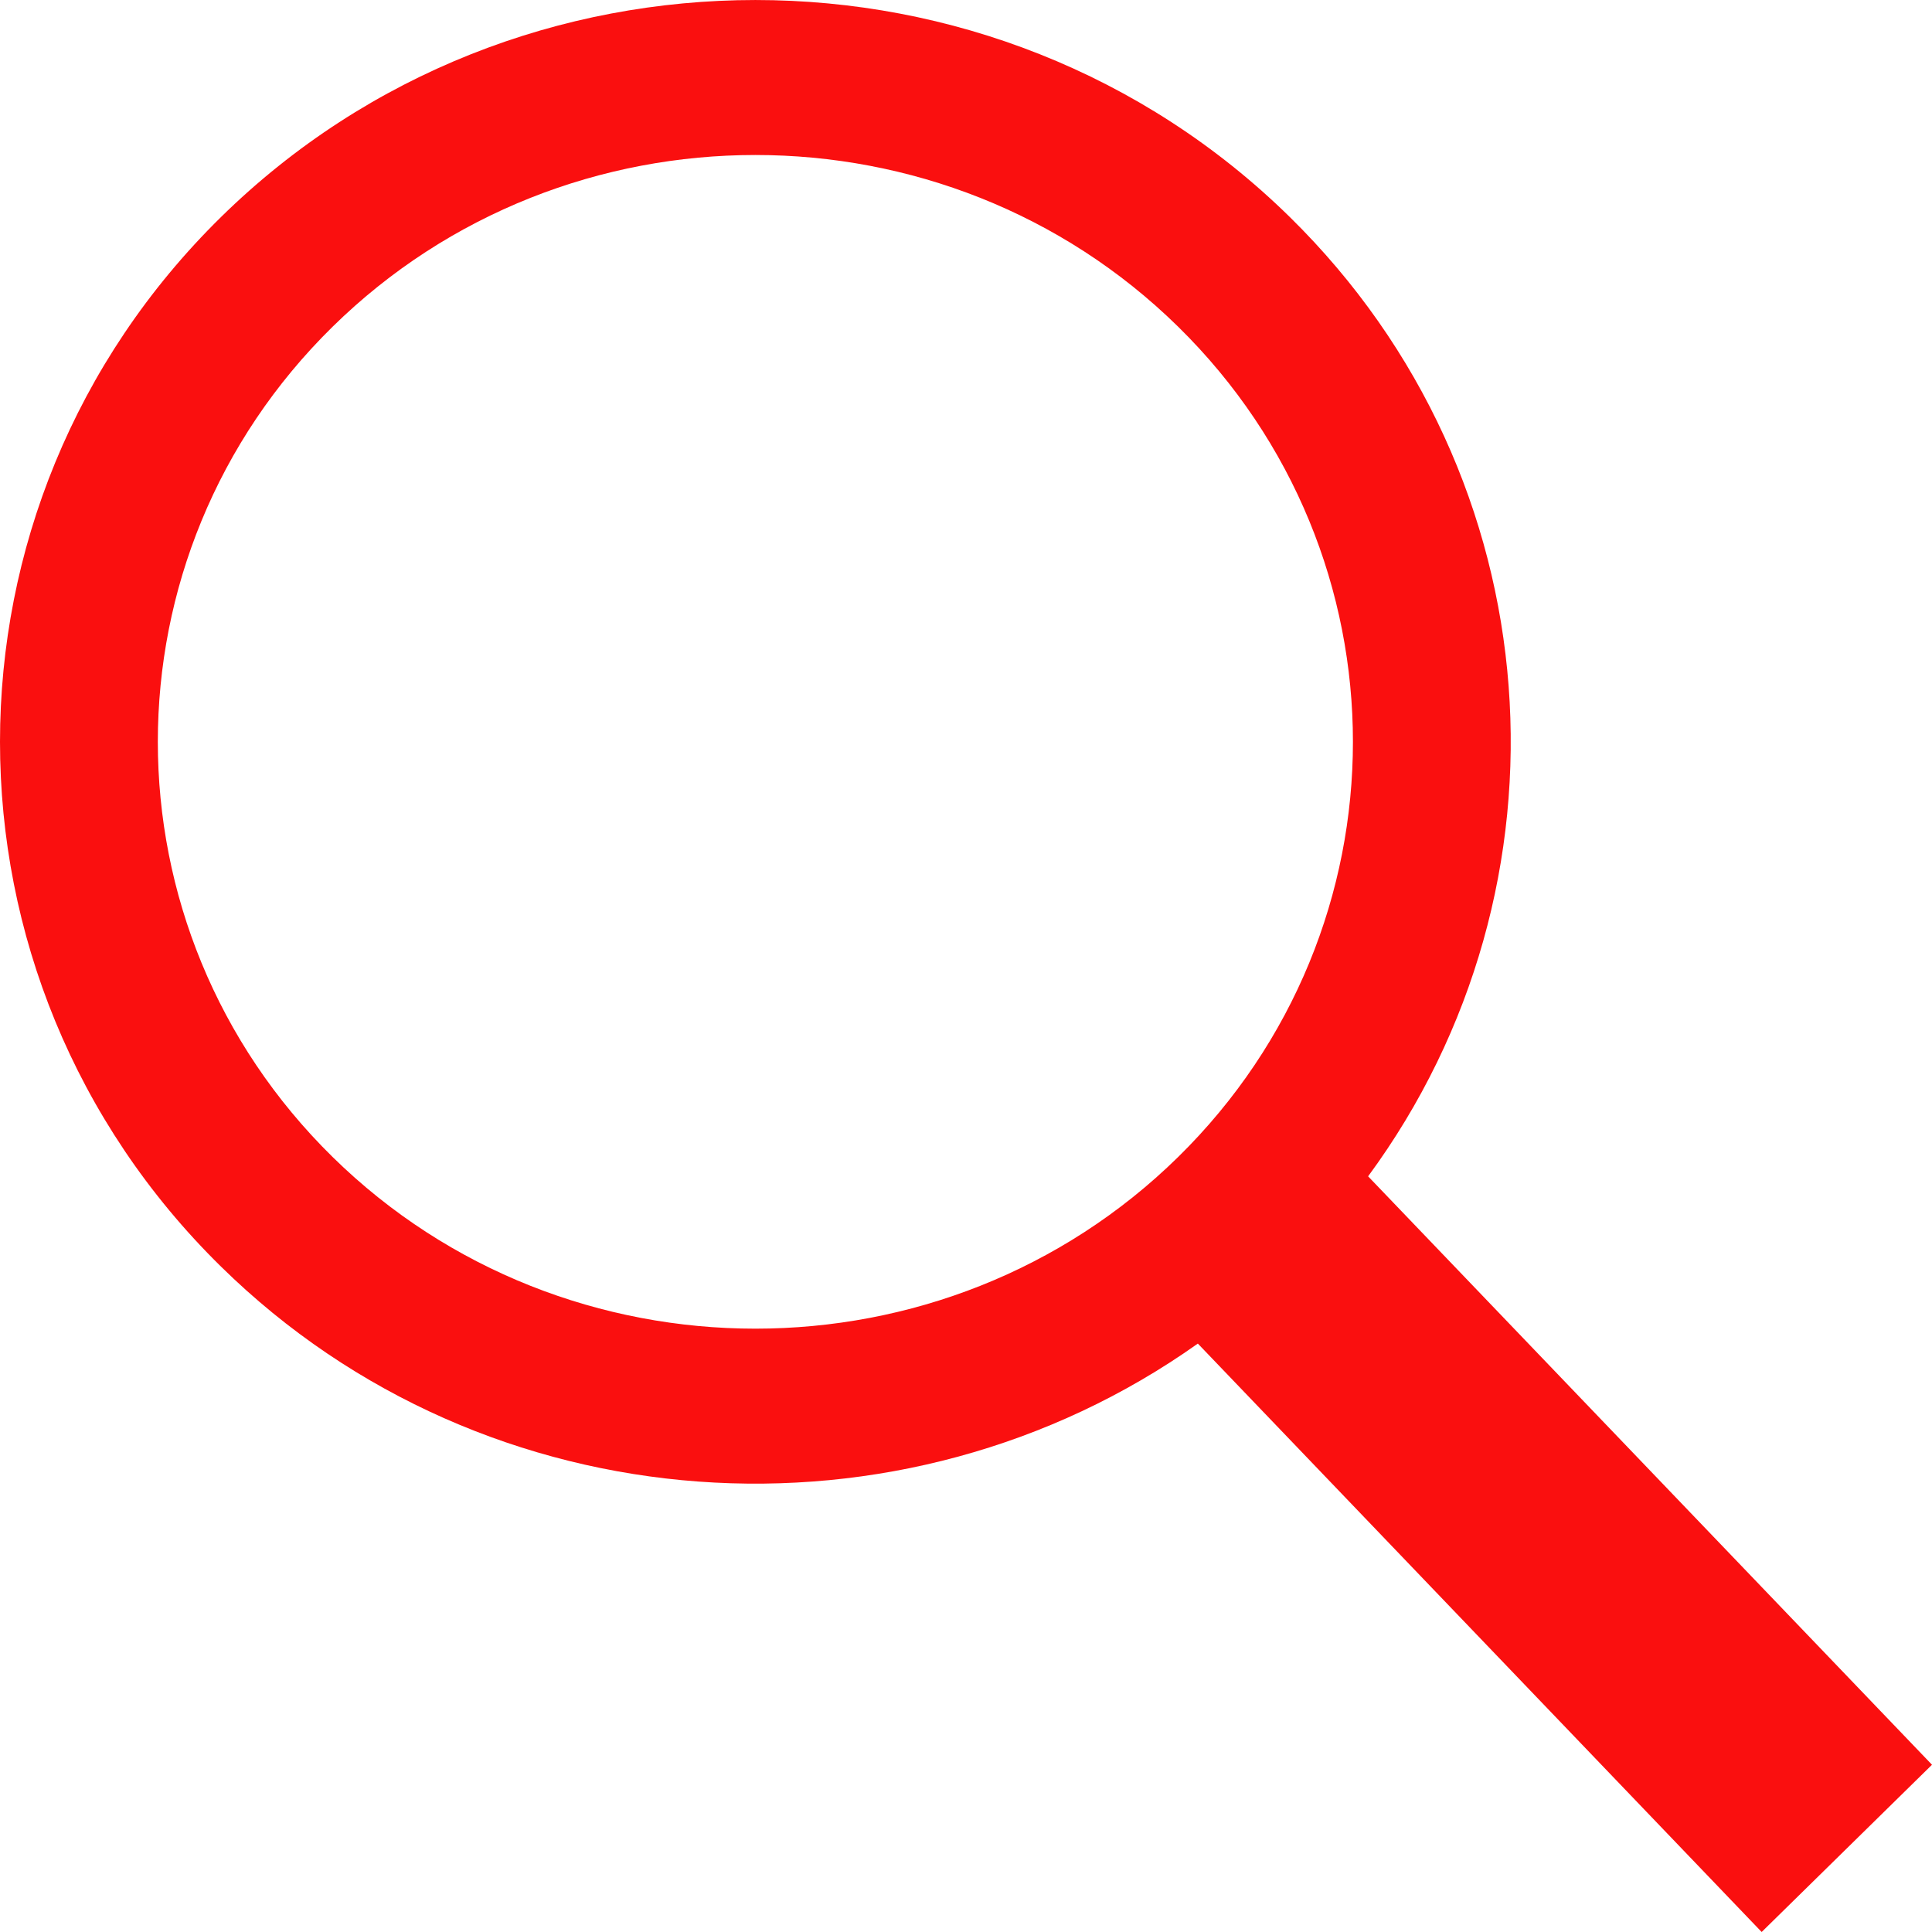
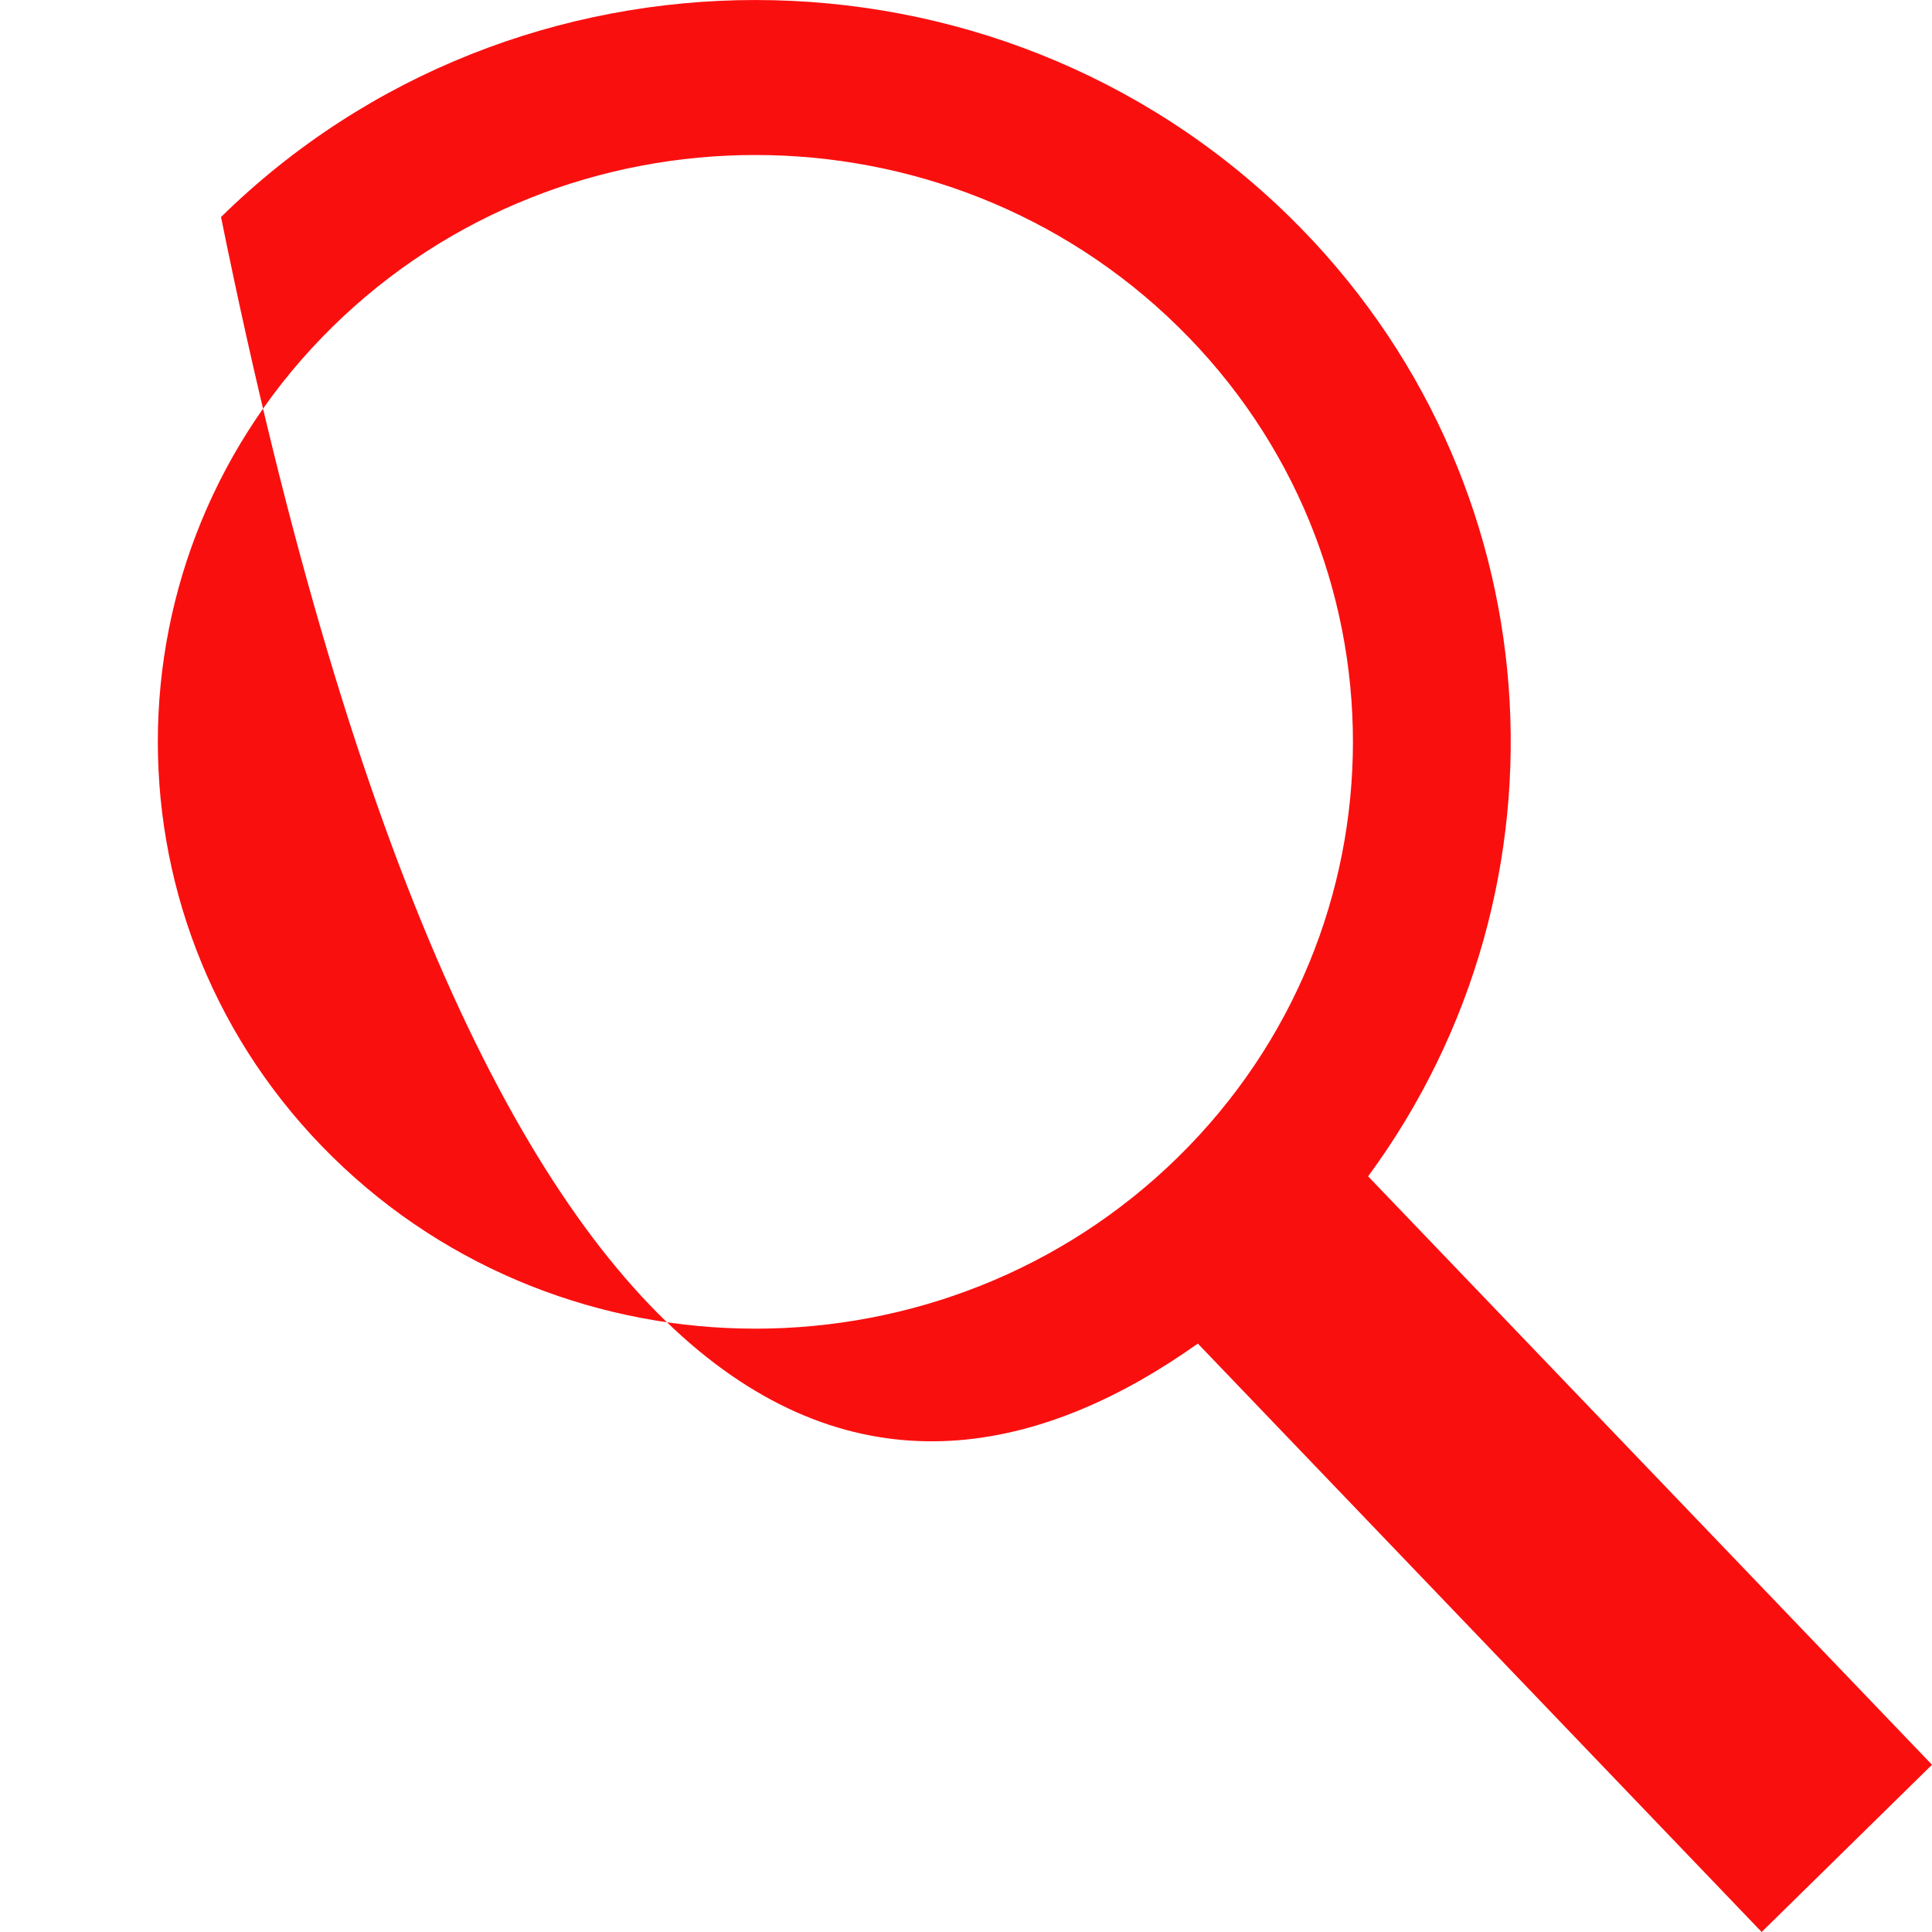
<svg xmlns="http://www.w3.org/2000/svg" width="30" height="30" viewBox="0 0 30 30" fill="none">
-   <path d="M21.244 18.266C24.558 13.764 24.153 7.422 20.028 3.37C15.452 -1.123 8.007 -1.123 3.432 3.37C-1.144 7.864 -1.144 15.175 3.432 19.668C7.557 23.72 14.015 24.118 18.6 20.863L27.355 30L30 27.403L21.244 18.266ZM5.165 17.966C1.546 14.411 1.546 8.627 5.165 5.073C8.785 1.518 14.674 1.518 18.294 5.073C21.913 8.627 21.913 14.411 18.294 17.966C14.674 21.52 8.785 21.52 5.165 17.966Z" fill="#FA0F0F" />
+   <path d="M21.244 18.266C24.558 13.764 24.153 7.422 20.028 3.37C15.452 -1.123 8.007 -1.123 3.432 3.37C7.557 23.72 14.015 24.118 18.6 20.863L27.355 30L30 27.403L21.244 18.266ZM5.165 17.966C1.546 14.411 1.546 8.627 5.165 5.073C8.785 1.518 14.674 1.518 18.294 5.073C21.913 8.627 21.913 14.411 18.294 17.966C14.674 21.52 8.785 21.52 5.165 17.966Z" fill="#FA0F0F" />
</svg>